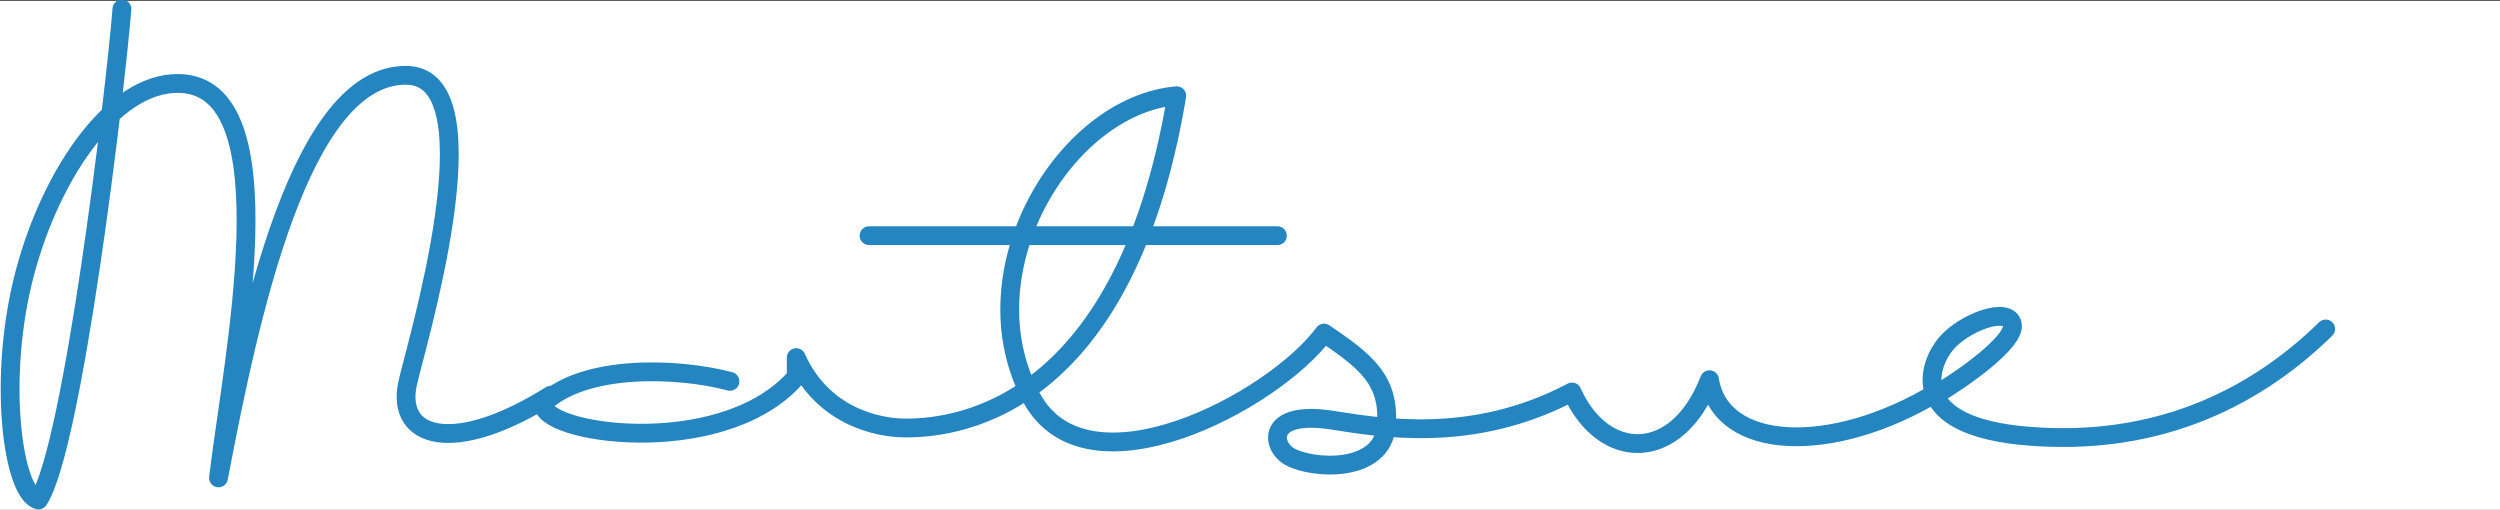
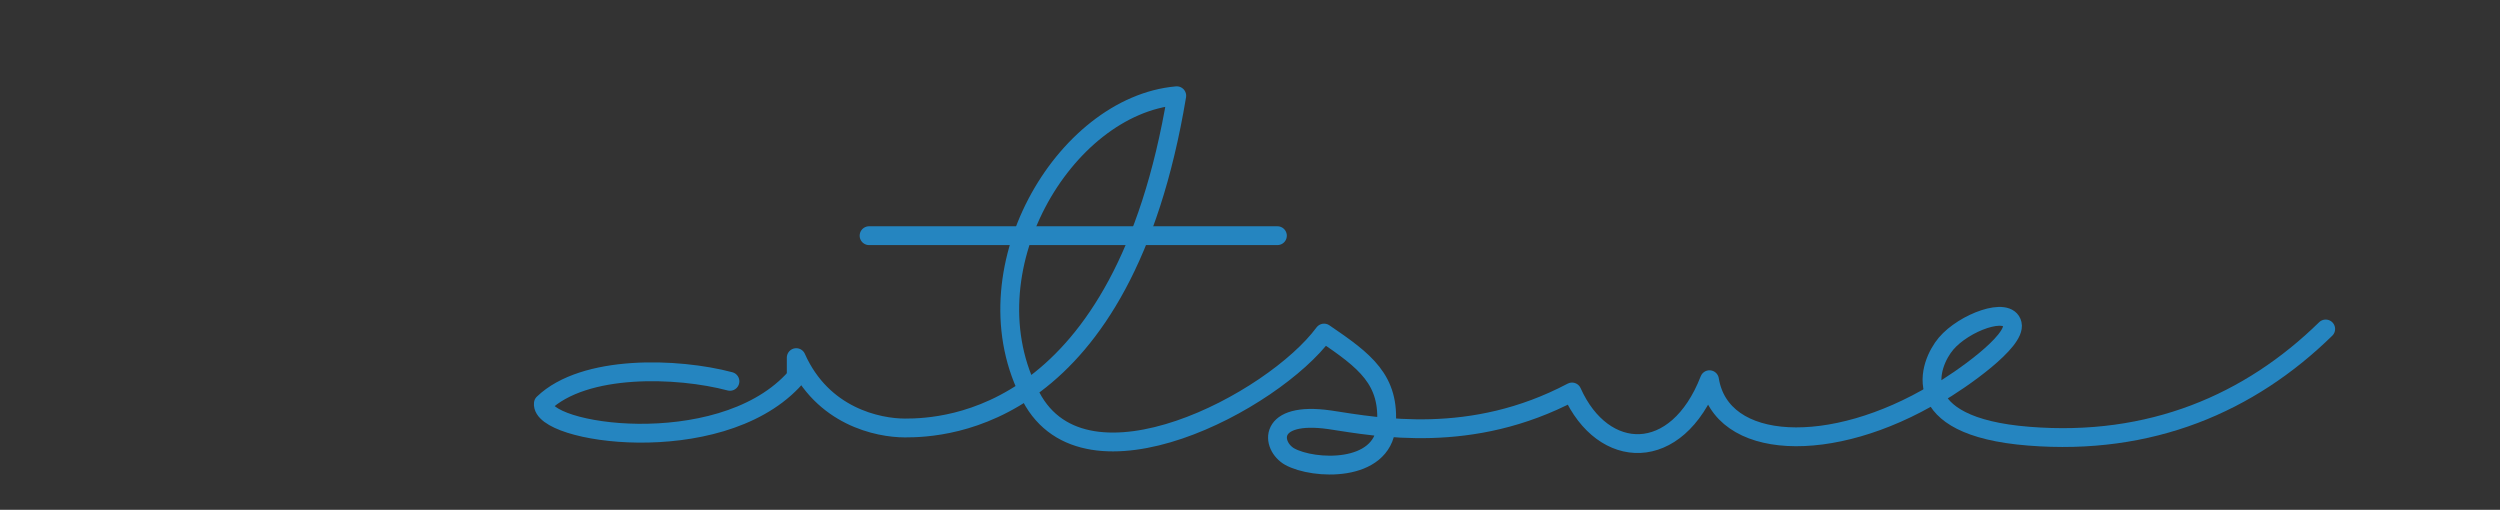
<svg xmlns="http://www.w3.org/2000/svg" version="1.1" id="レイヤー_1" x="0px" y="0px" viewBox="0 0 305.5 62.3" style="enable-background:new 0 0 305.5 62.3;" xml:space="preserve">
  <rect x="0" y="0" width="305.5" height="62.3" fill="#333333" stroke="none" />
  <style type="text/css">
	.st0{fill:#FFFFFF;}
	.st1{fill:none;stroke:#2585C0;stroke-width:2.3;stroke-linecap:round;stroke-linejoin:round;stroke-miterlimit:10;}
</style>
-   <rect y="0.1" class="st0" width="305.5" height="62.2" />
  <g>
    <path class="st1" d="M89.2,46.6c-6.4-1.7-17.8-2.1-22.8,2.7C66,53,87.6,56.2,96.8,46.6c0.3-0.3,0.5-0.6,0.5-1v-1.9   c3.2,7.2,10,8.6,13.3,8.6c4.8,0,26.6-0.9,33.2-40.6C130,12.9,117.9,33.3,126,48.5c6.7,12.7,29.6,0.6,35.8-7.8   c5,3.4,8.1,5.7,7.6,11.4s-8.9,5.3-11.8,3.7c-2.3-1.3-2.8-5.6,4.9-4.5c5.9,0.9,17.3,3.1,29.6-3.4c3.8,8.5,12.8,8.8,16.8-1.5   c1.4,8.7,14.9,9.3,27.7,1.6" />
    <line class="st1" x1="106.2" y1="28.8" x2="156.1" y2="28.8" />
    <path class="st1" d="M236.6,48.2c3.1-1.8,9.8-6.5,9.3-8.6c-0.5-2.2-5.9-0.2-8.1,2.4c-2.1,2.5-5,10.1,10.1,11.3   c14.9,1.2,27-4,36.3-13.1" />
-     <path class="st1" d="M14.9,1.1c-0.8,10-6,53.7-10.2,60c-3.1-0.8-4.9-14.1-2-26.4C5.7,22,13.6,10,21.9,10.2   c13.6,0.3,6.5,33.8,4.8,48.2c3.8-19.9,10-49.2,22.9-49.2c11.4,0,1,33.8,0.2,37.7c-1.4,6.6,5.5,8.9,17.5,1.4" />
  </g>
</svg>